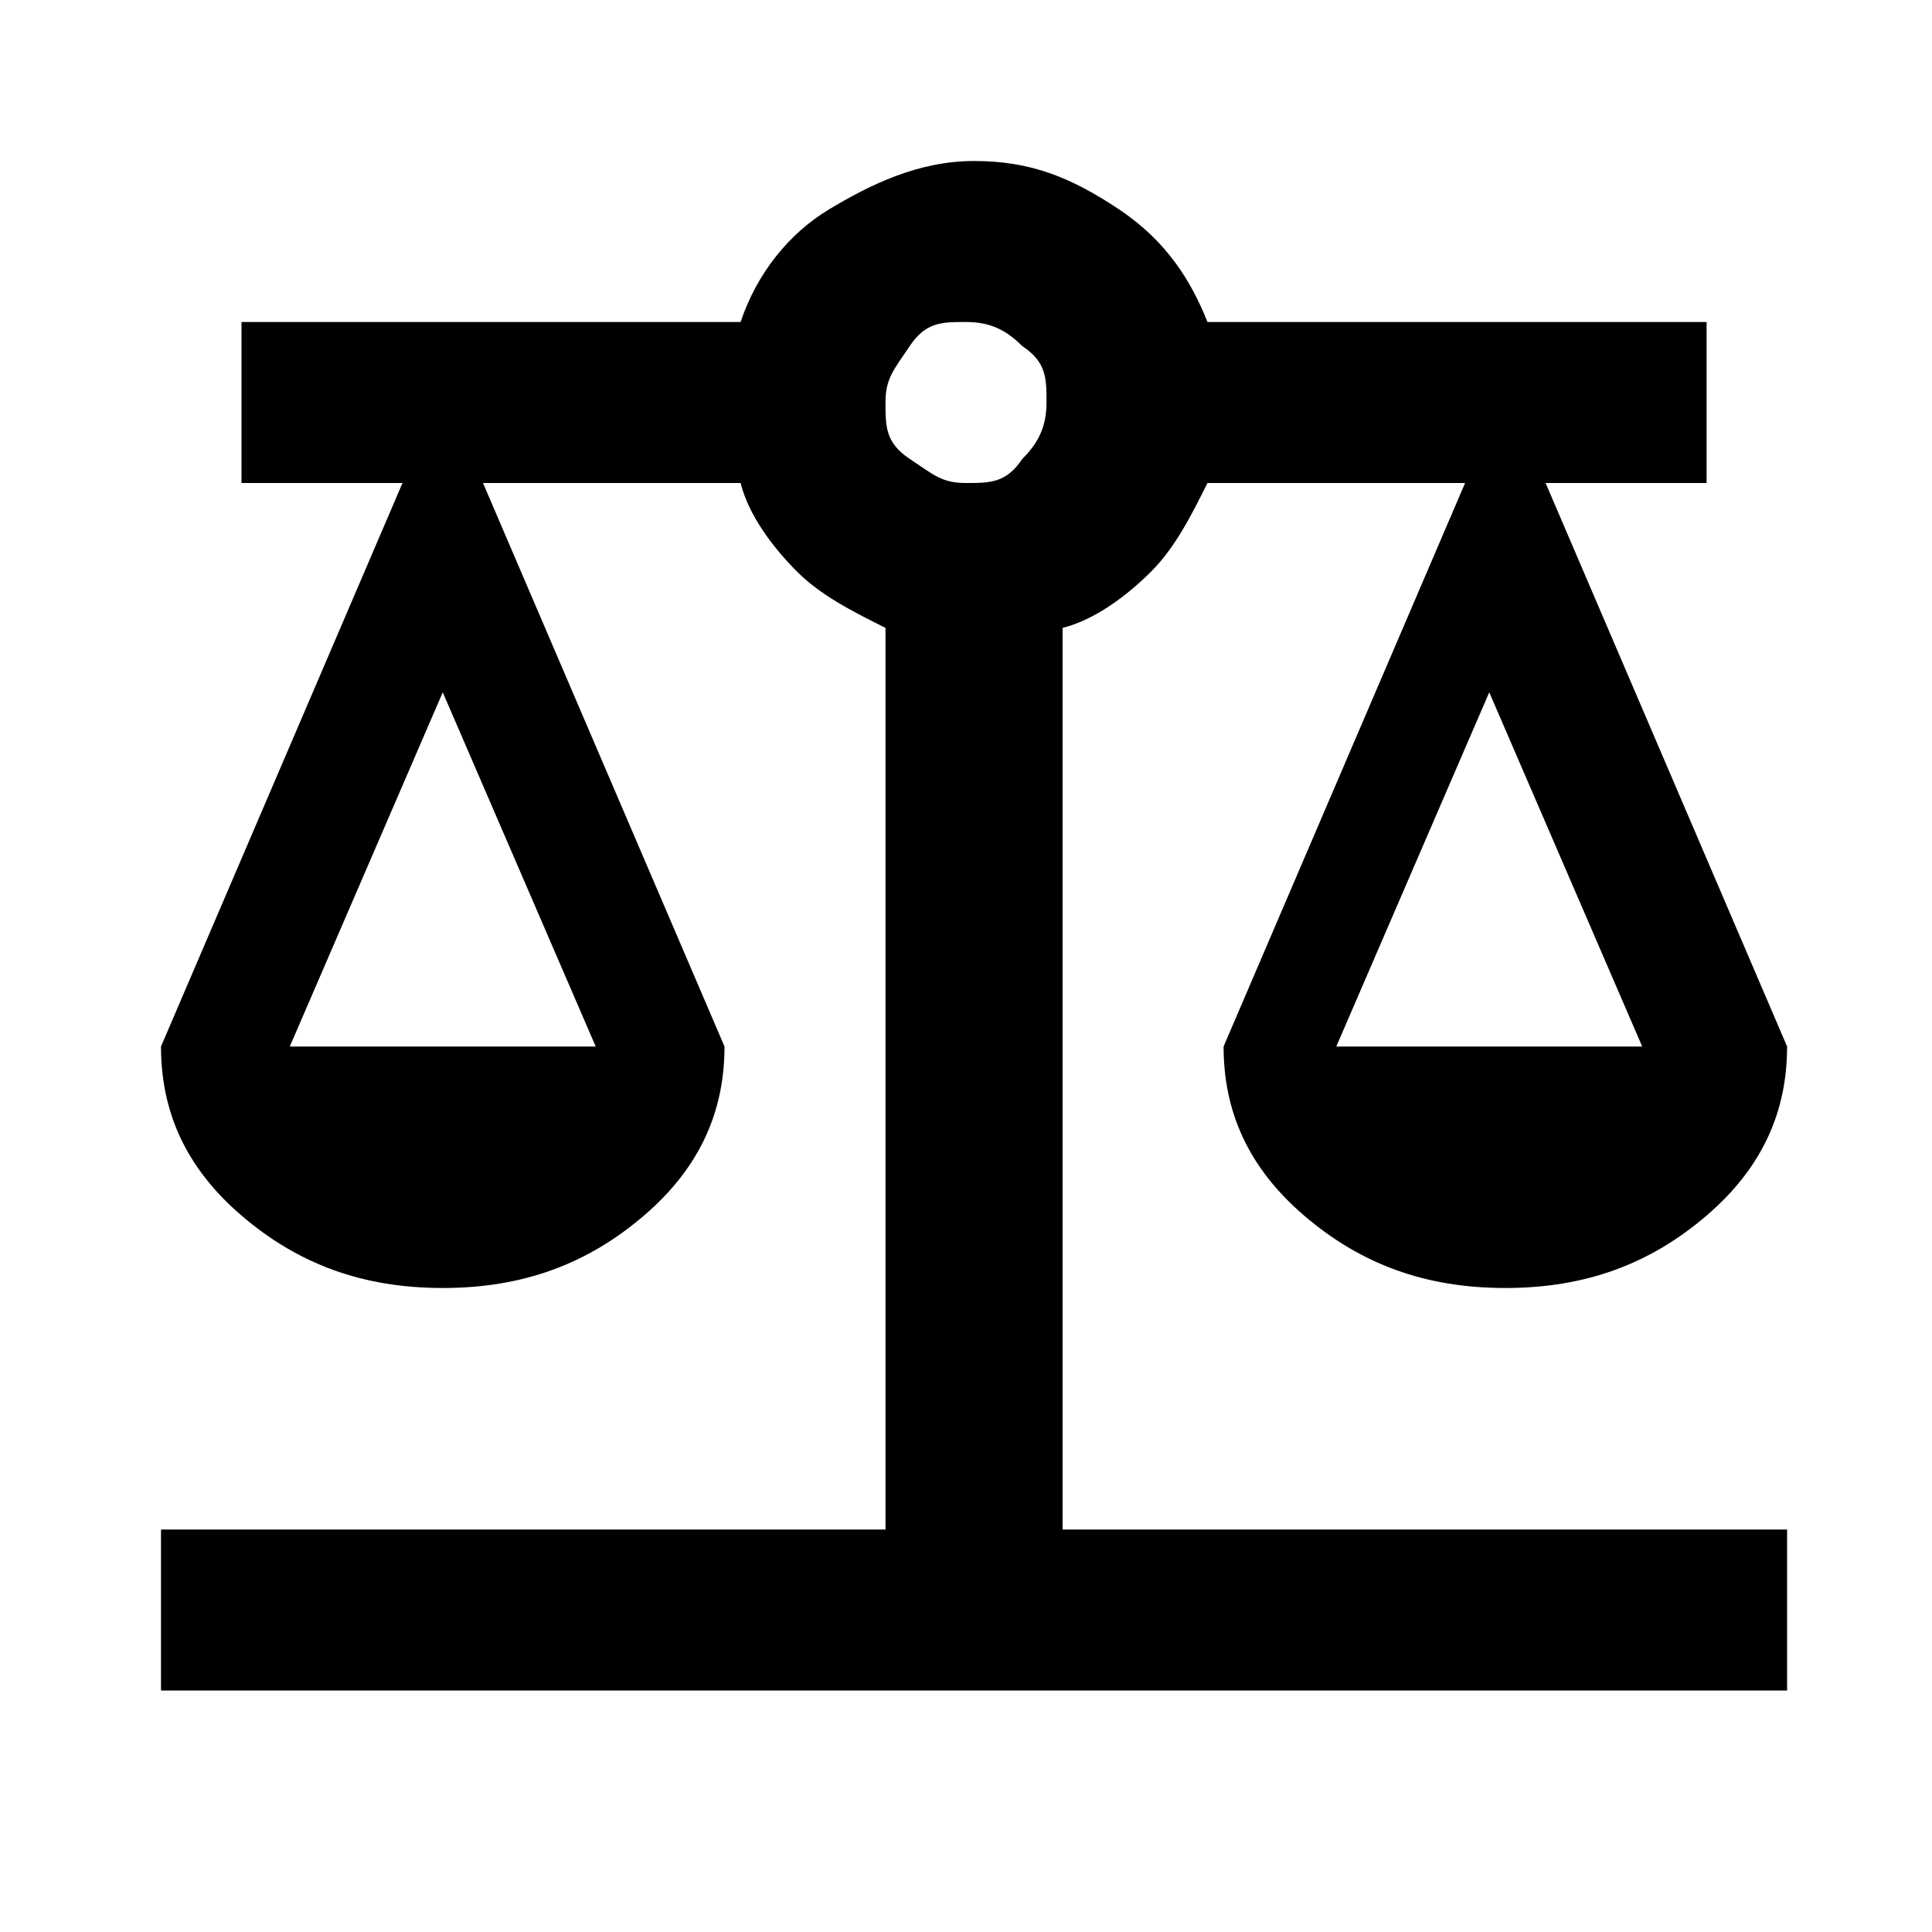
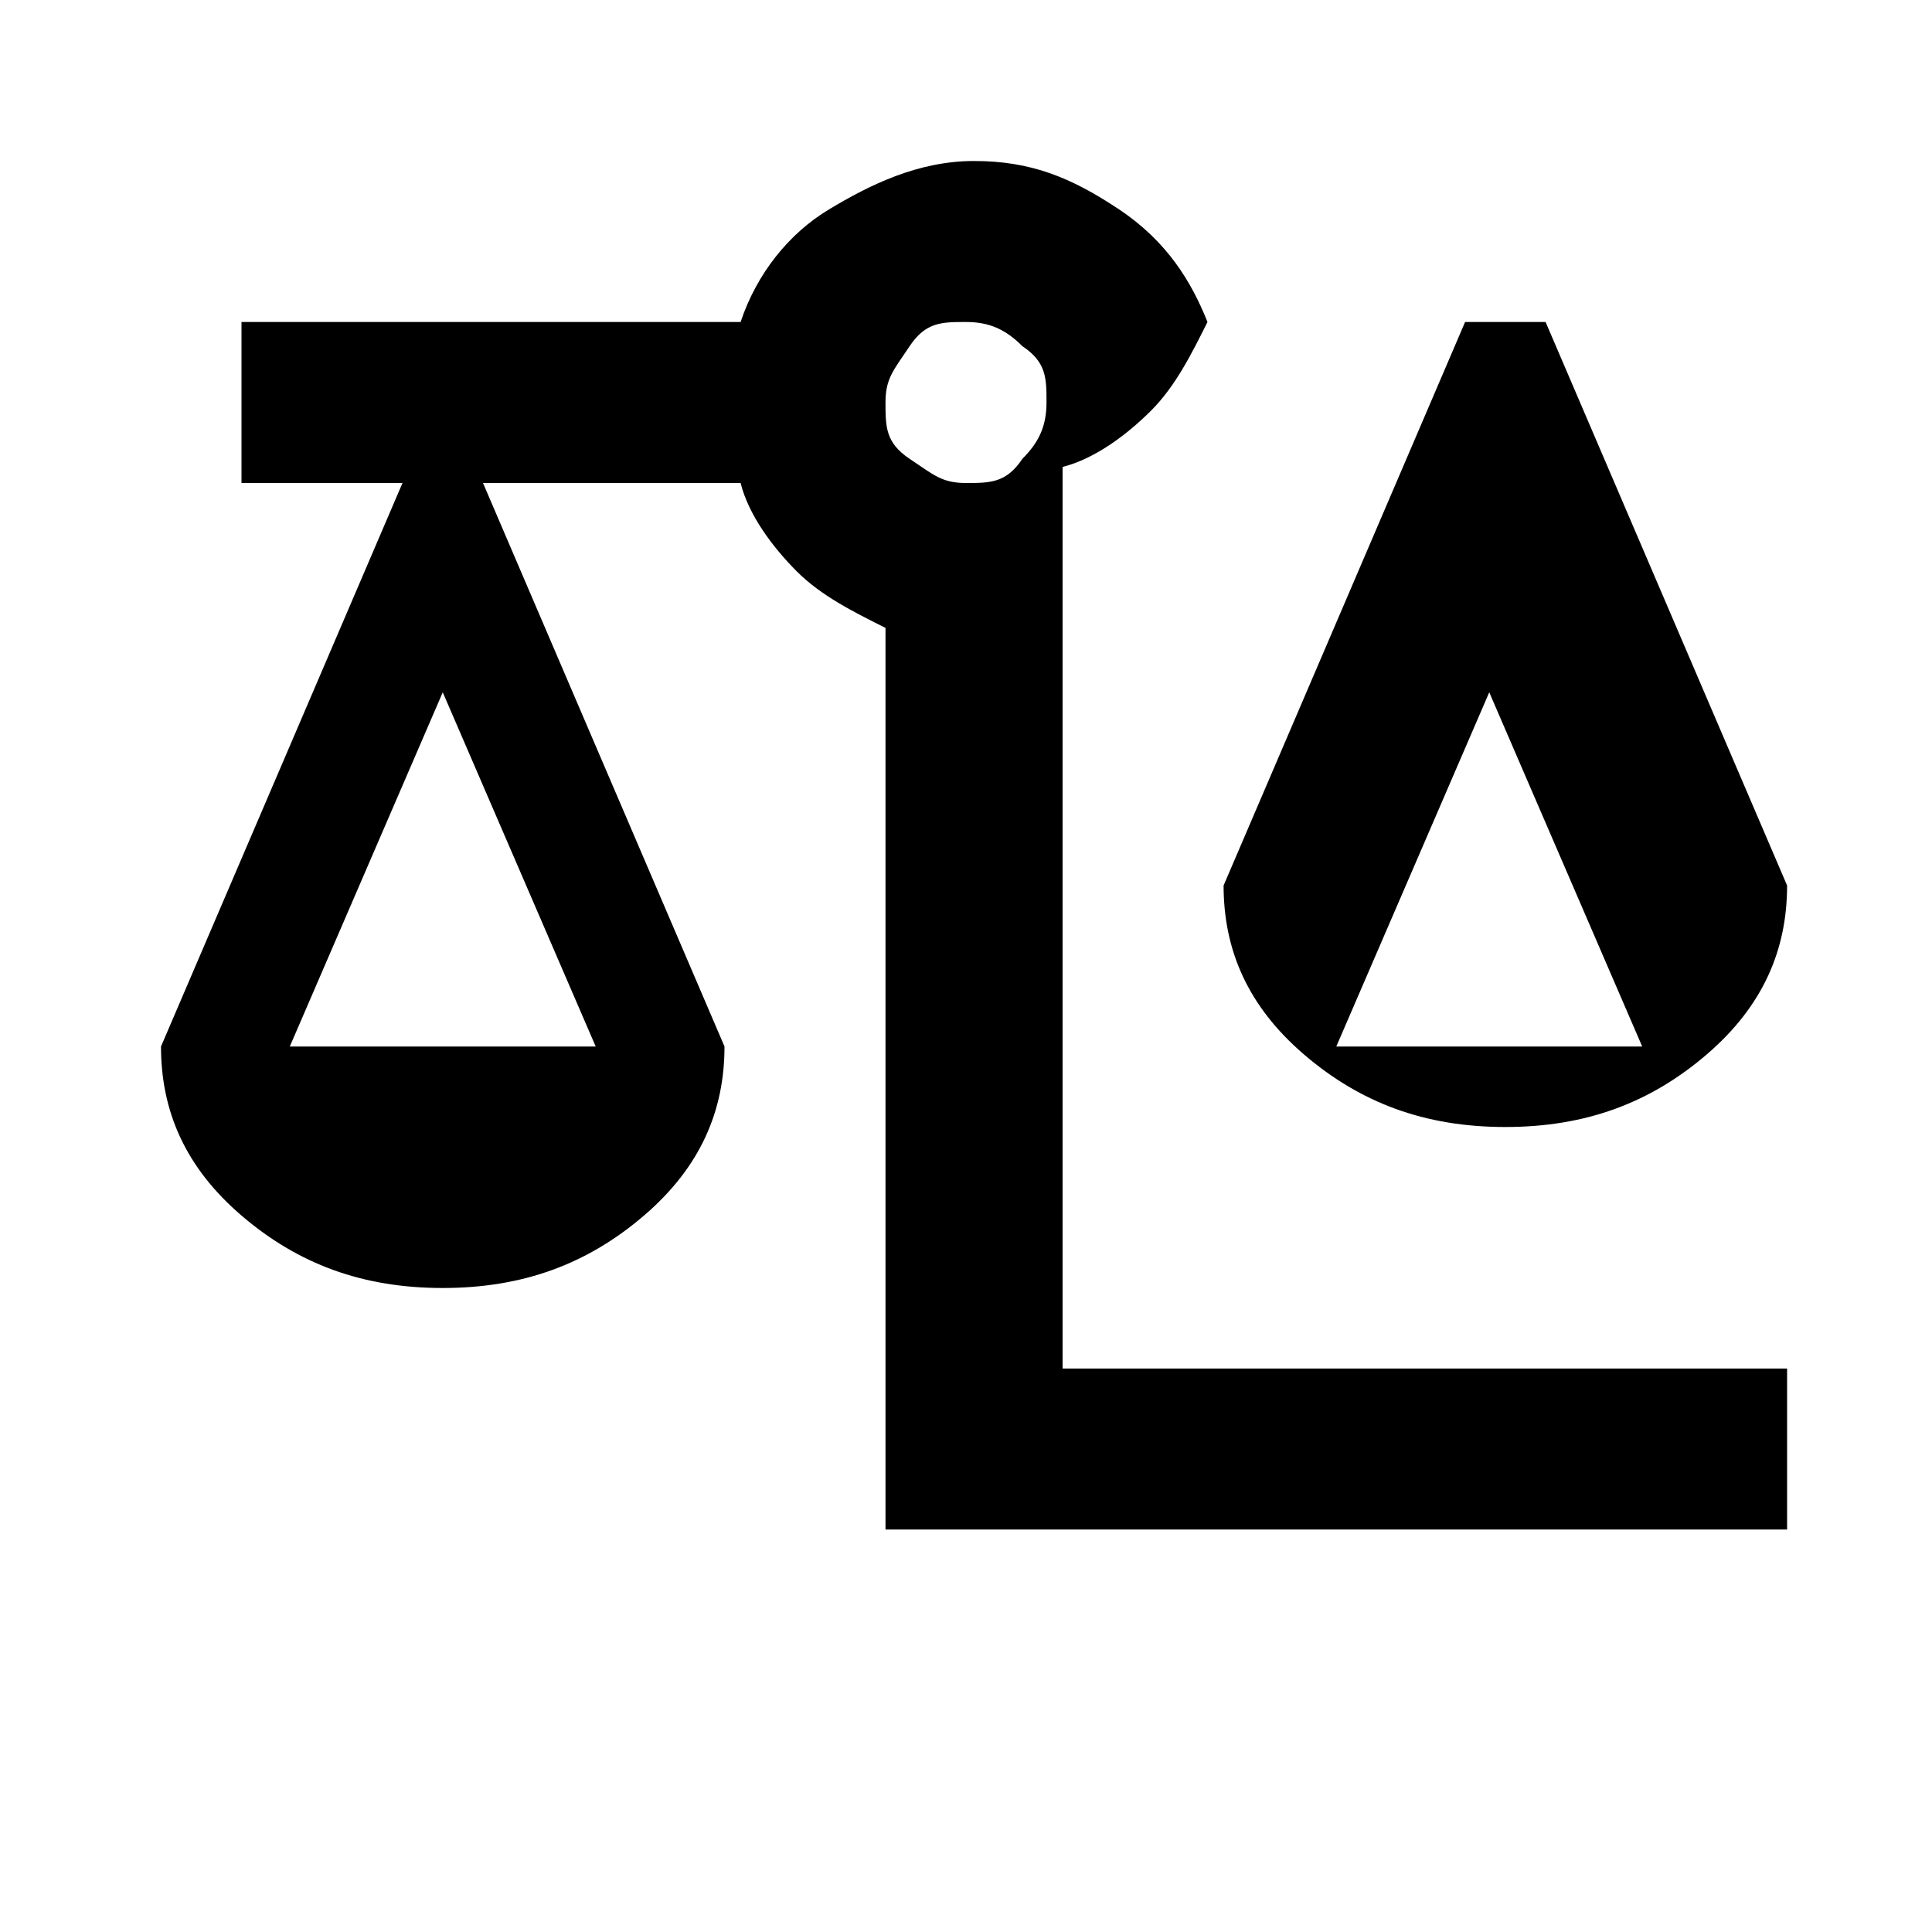
<svg xmlns="http://www.w3.org/2000/svg" id="Capa_1" version="1.1" viewBox="0 0 24 24">
-   <path d="M2,21v-2h9V7.8c-.4-.2-.8-.4-1.1-.7s-.6-.7-.7-1.1h-3.2l3,7c0,.8-.3,1.5-1,2.1s-1.5.9-2.5.9-1.8-.3-2.5-.9c-.7-.6-1-1.3-1-2.1l3-7h-2v-2h6.2c.2-.6.6-1.1,1.1-1.4s1.1-.6,1.8-.6,1.2.2,1.8.6.9.9,1.1,1.4h6.2v2h-2l3,7c0,.8-.3,1.5-1,2.1s-1.5.9-2.5.9-1.8-.3-2.5-.9-1-1.3-1-2.1l3-7h-3.2c-.2.4-.4.8-.7,1.1s-.7.6-1.1.7v11.2h9v2H2ZM16.6,13h3.8l-1.9-4.4-1.9,4.4ZM3.6,13h3.8l-1.9-4.4-1.9,4.4ZM12,6c.3,0,.5,0,.7-.3.2-.2.3-.4.3-.7s0-.5-.3-.7c-.2-.2-.4-.3-.7-.3s-.5,0-.7.3-.3.4-.3.7,0,.5.3.7.4.3.7.3Z" />
+   <path d="M2,21v-2h9V7.8c-.4-.2-.8-.4-1.1-.7s-.6-.7-.7-1.1h-3.2l3,7c0,.8-.3,1.5-1,2.1s-1.5.9-2.5.9-1.8-.3-2.5-.9c-.7-.6-1-1.3-1-2.1l3-7h-2v-2h6.2c.2-.6.6-1.1,1.1-1.4s1.1-.6,1.8-.6,1.2.2,1.8.6.9.9,1.1,1.4h6.2h-2l3,7c0,.8-.3,1.5-1,2.1s-1.5.9-2.5.9-1.8-.3-2.5-.9-1-1.3-1-2.1l3-7h-3.2c-.2.4-.4.8-.7,1.1s-.7.6-1.1.7v11.2h9v2H2ZM16.6,13h3.8l-1.9-4.4-1.9,4.4ZM3.6,13h3.8l-1.9-4.4-1.9,4.4ZM12,6c.3,0,.5,0,.7-.3.2-.2.3-.4.3-.7s0-.5-.3-.7c-.2-.2-.4-.3-.7-.3s-.5,0-.7.3-.3.4-.3.7,0,.5.3.7.4.3.7.3Z" />
</svg>